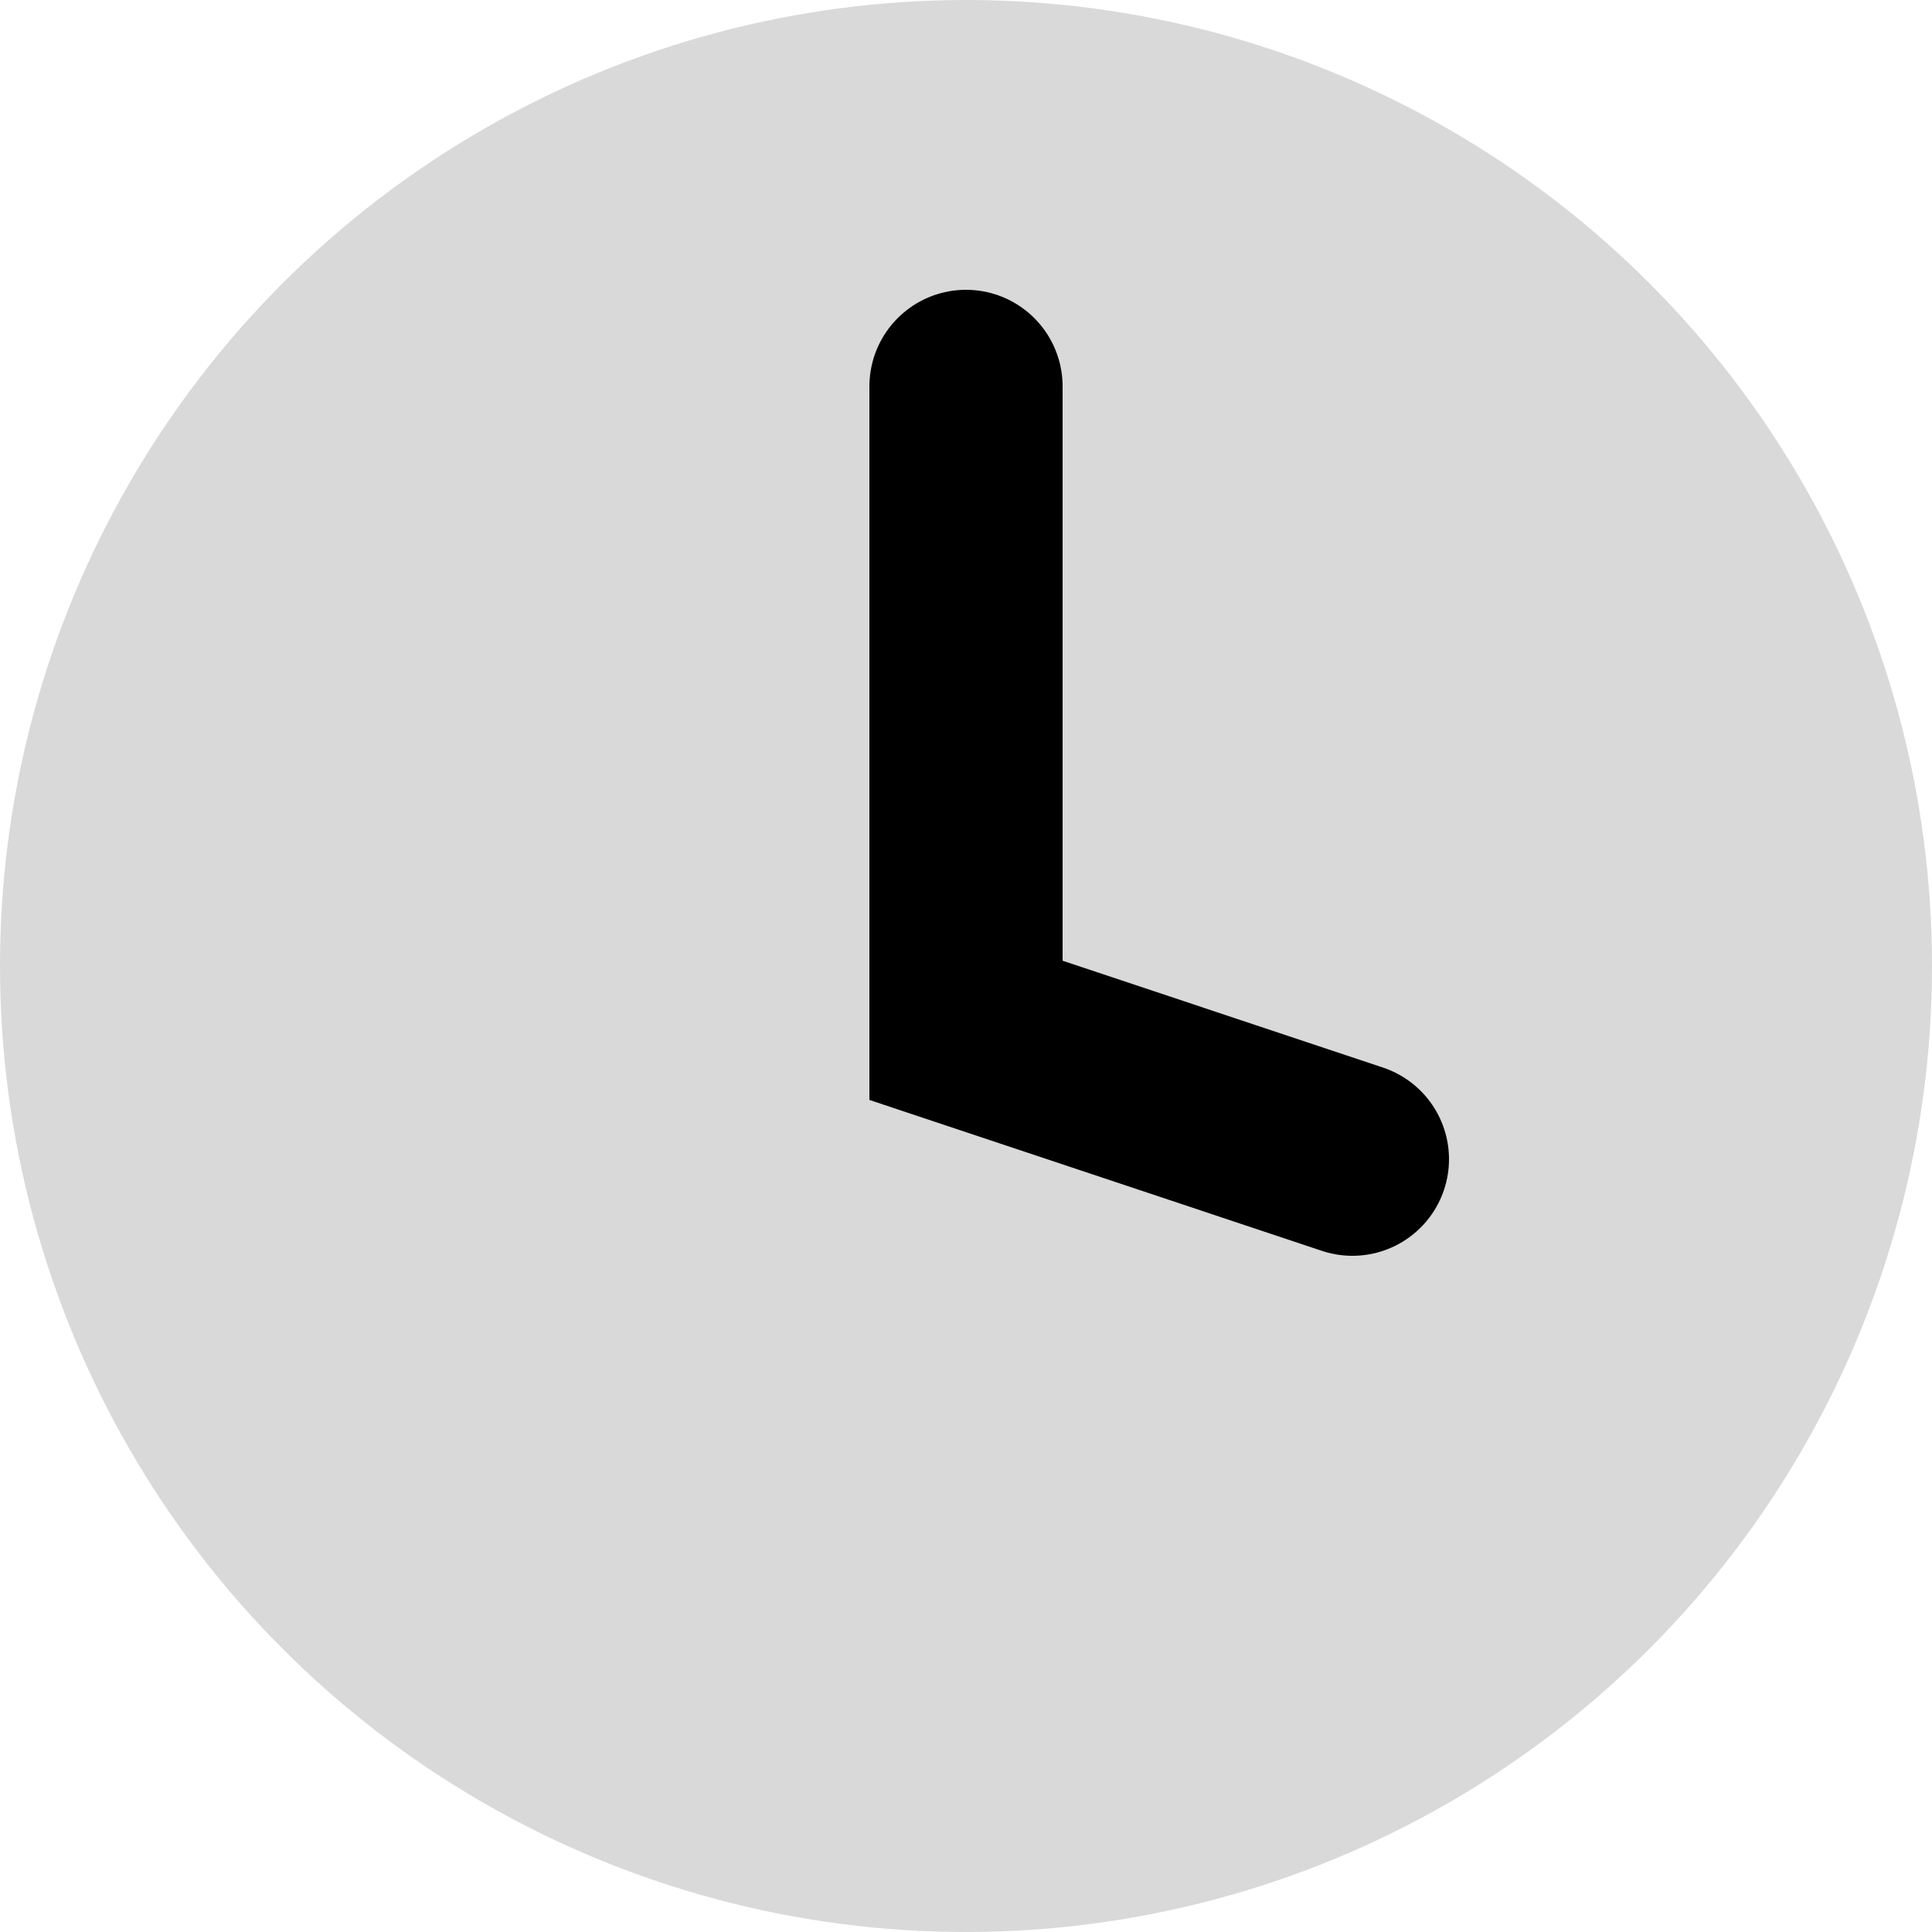
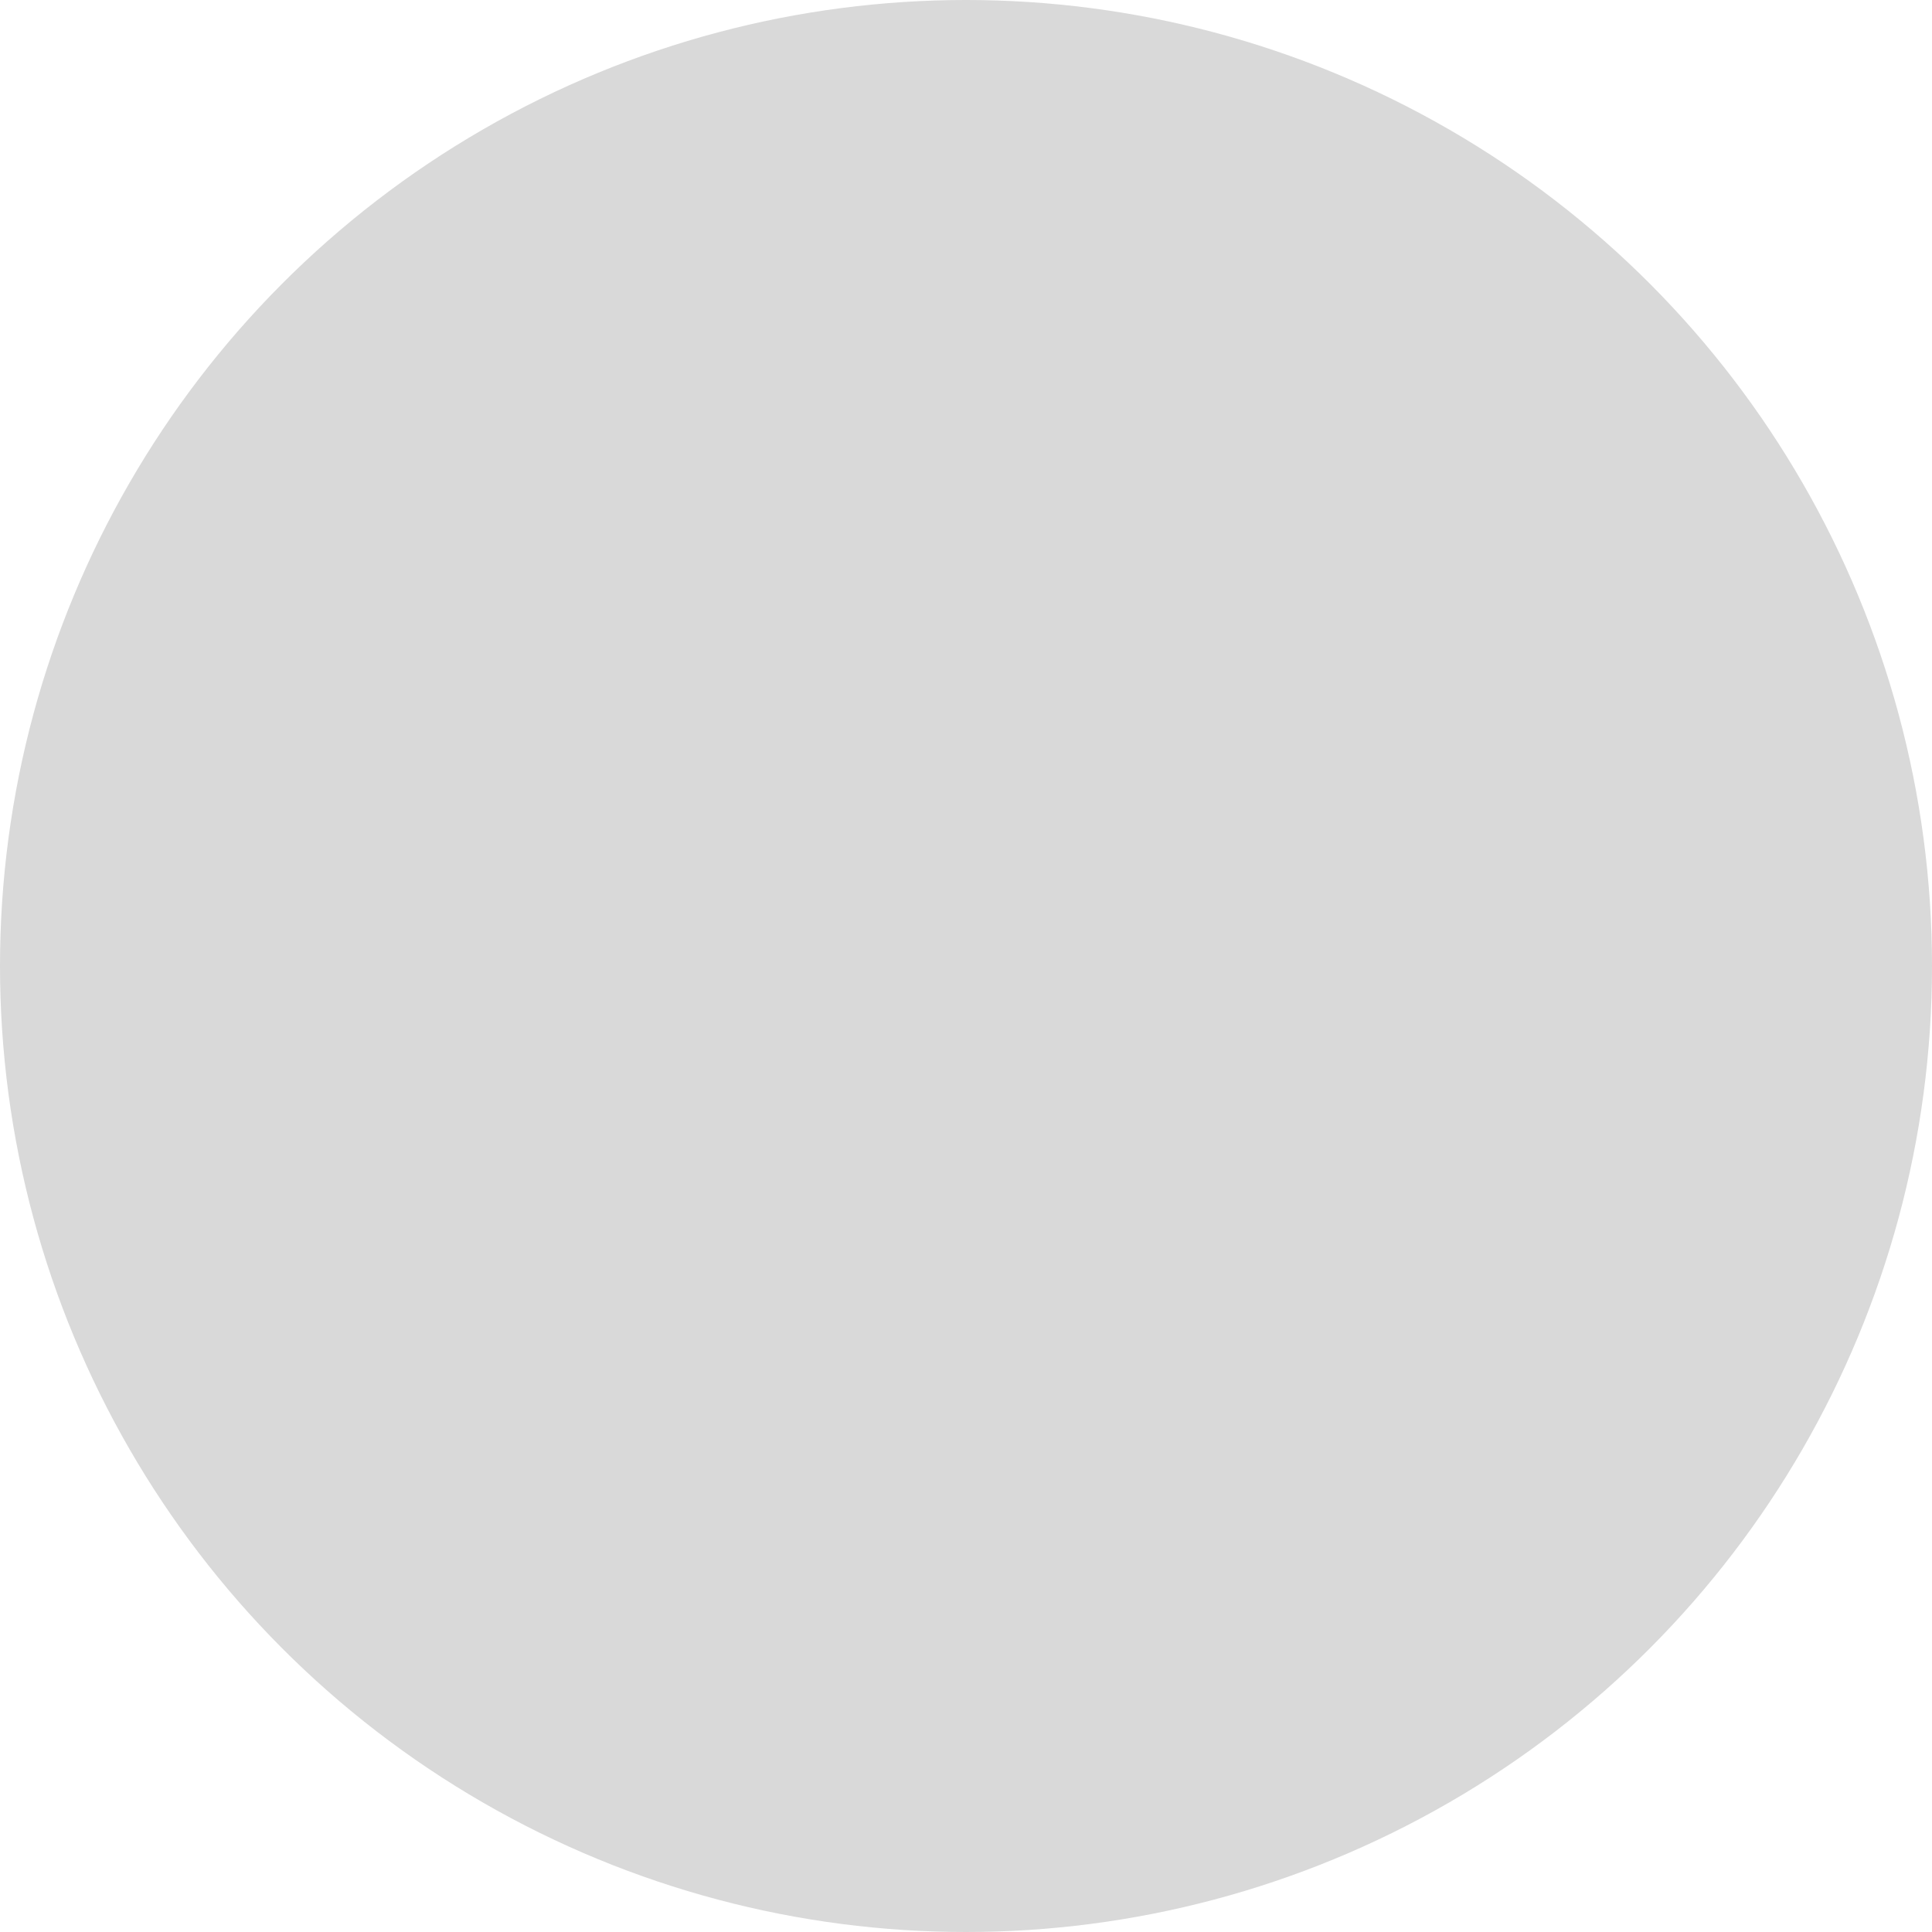
<svg xmlns="http://www.w3.org/2000/svg" width="10" height="10" viewBox="0 0 10 10" fill="none">
  <circle cx="5" cy="5" r="5" fill="#D9D9D9" />
-   <path d="M5 2V5.333L7 6" stroke="black" stroke-linecap="round" />
</svg>